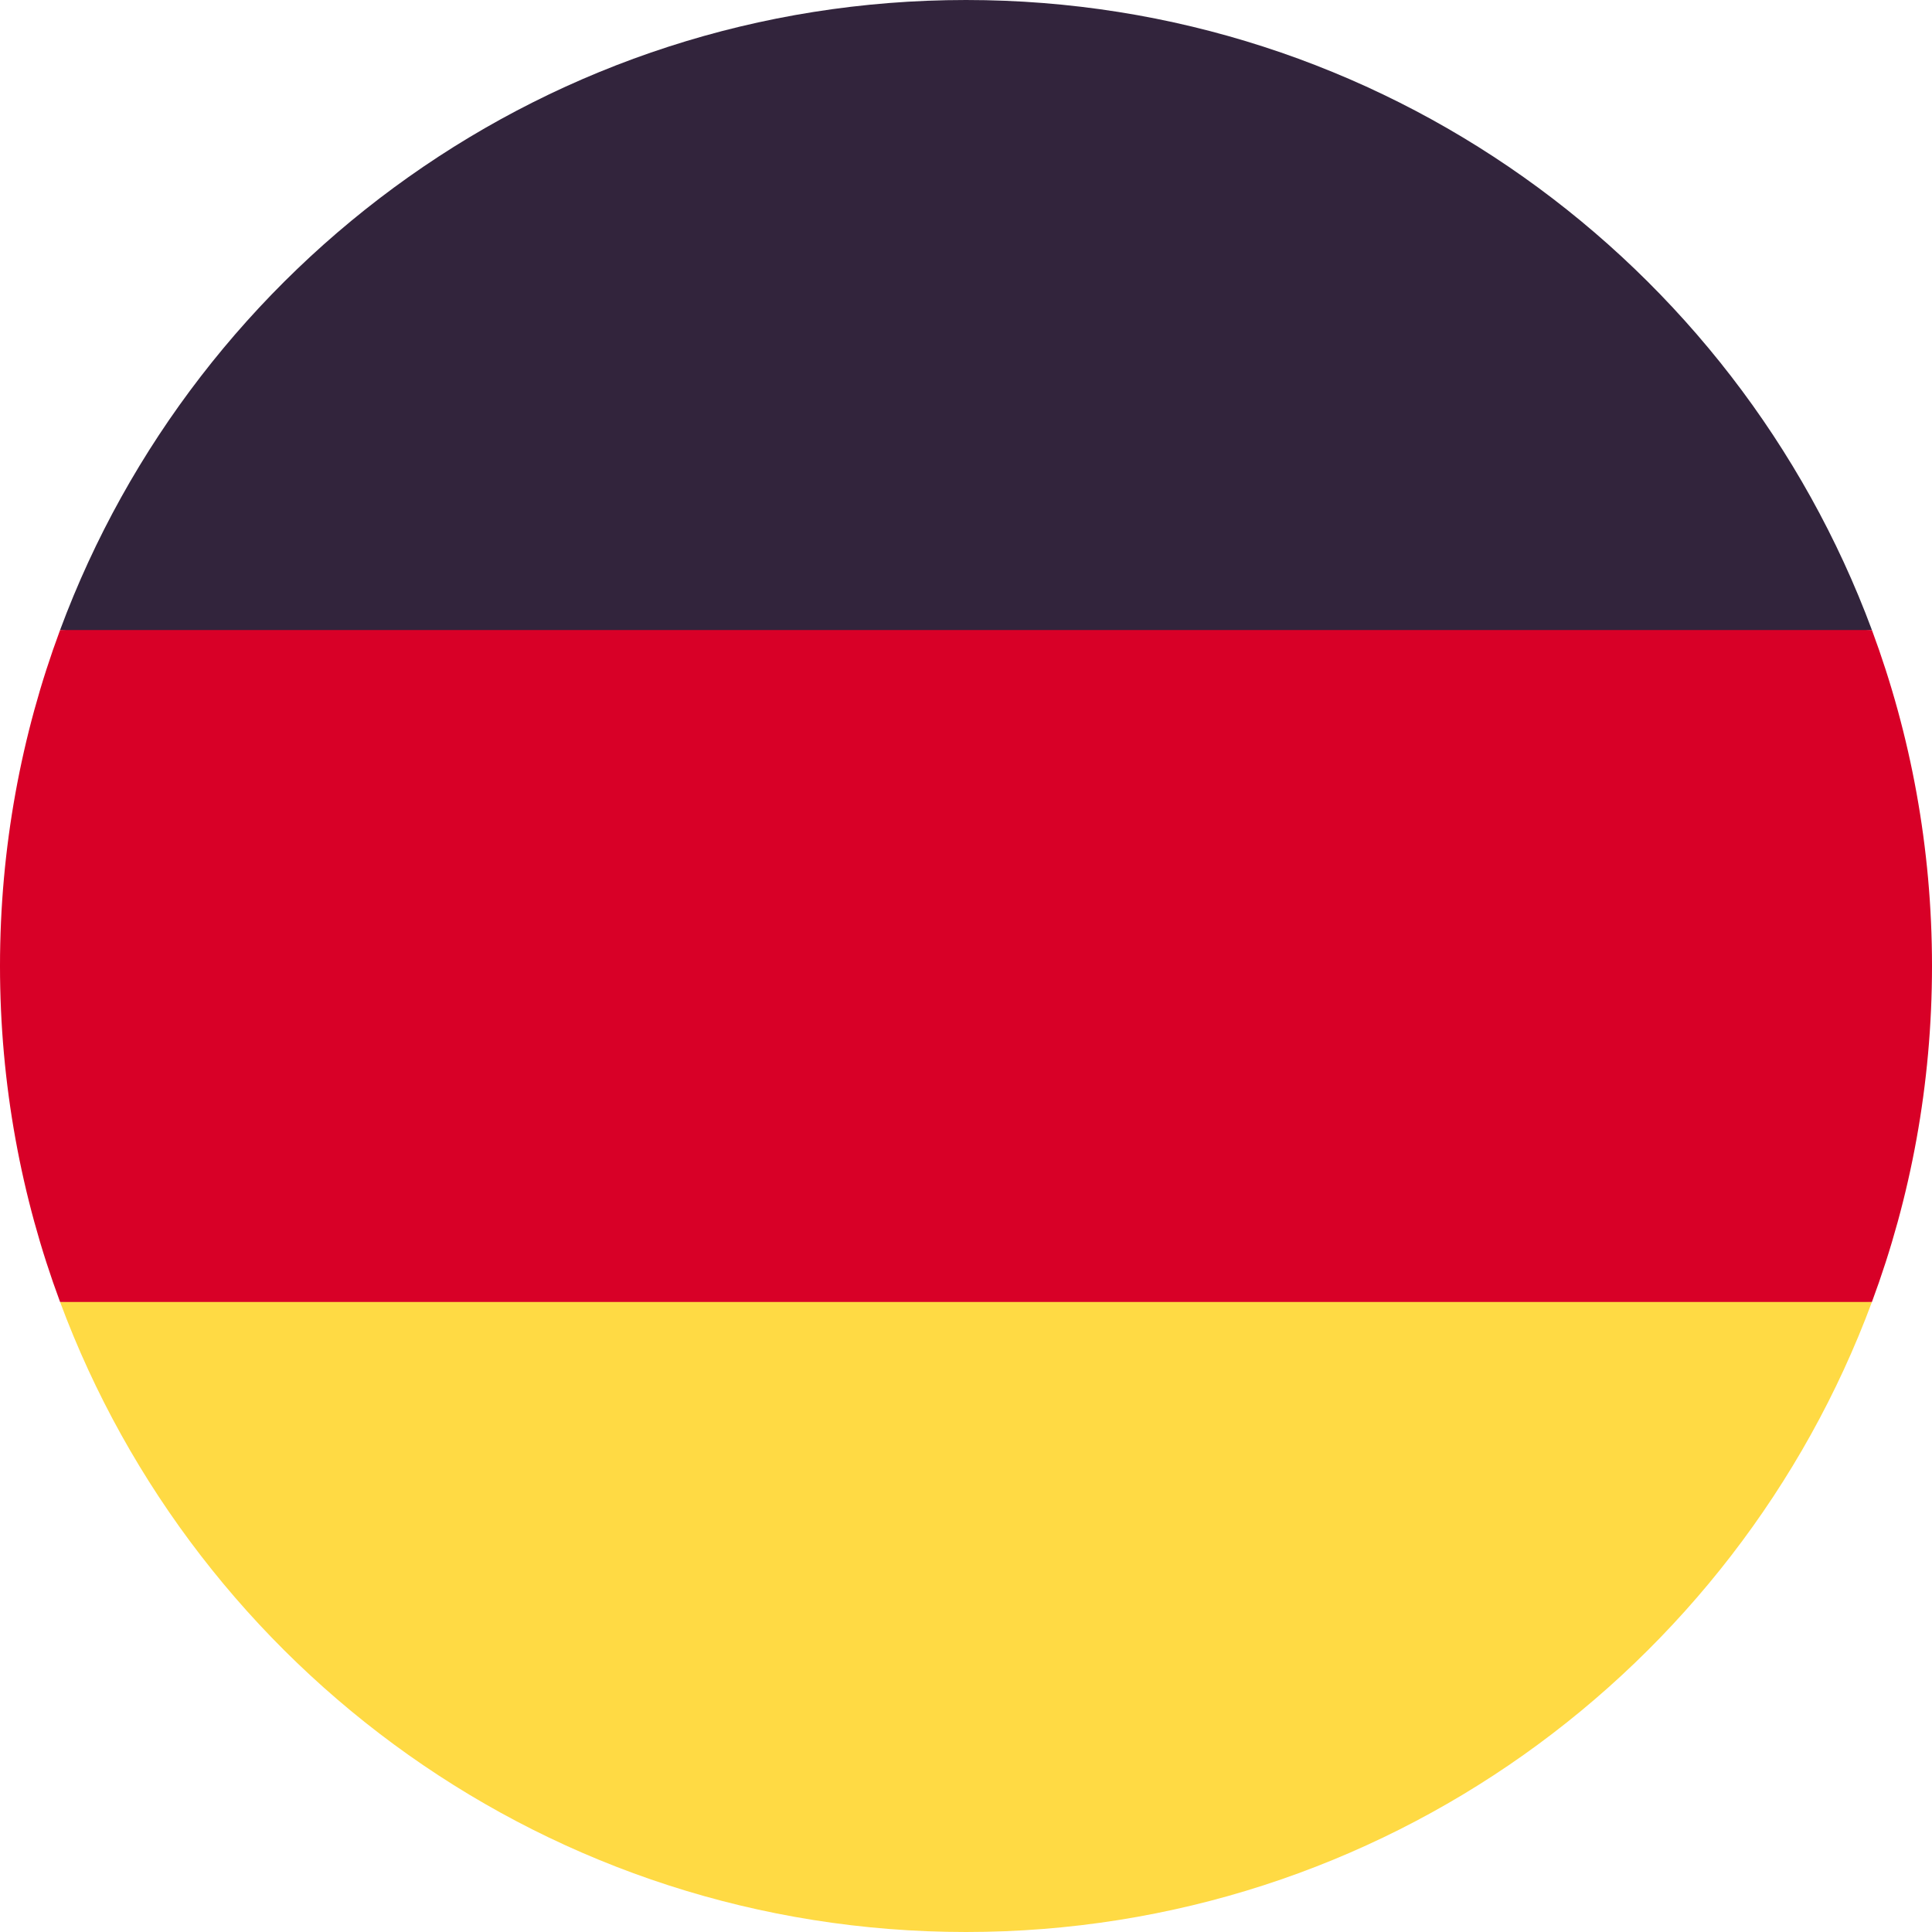
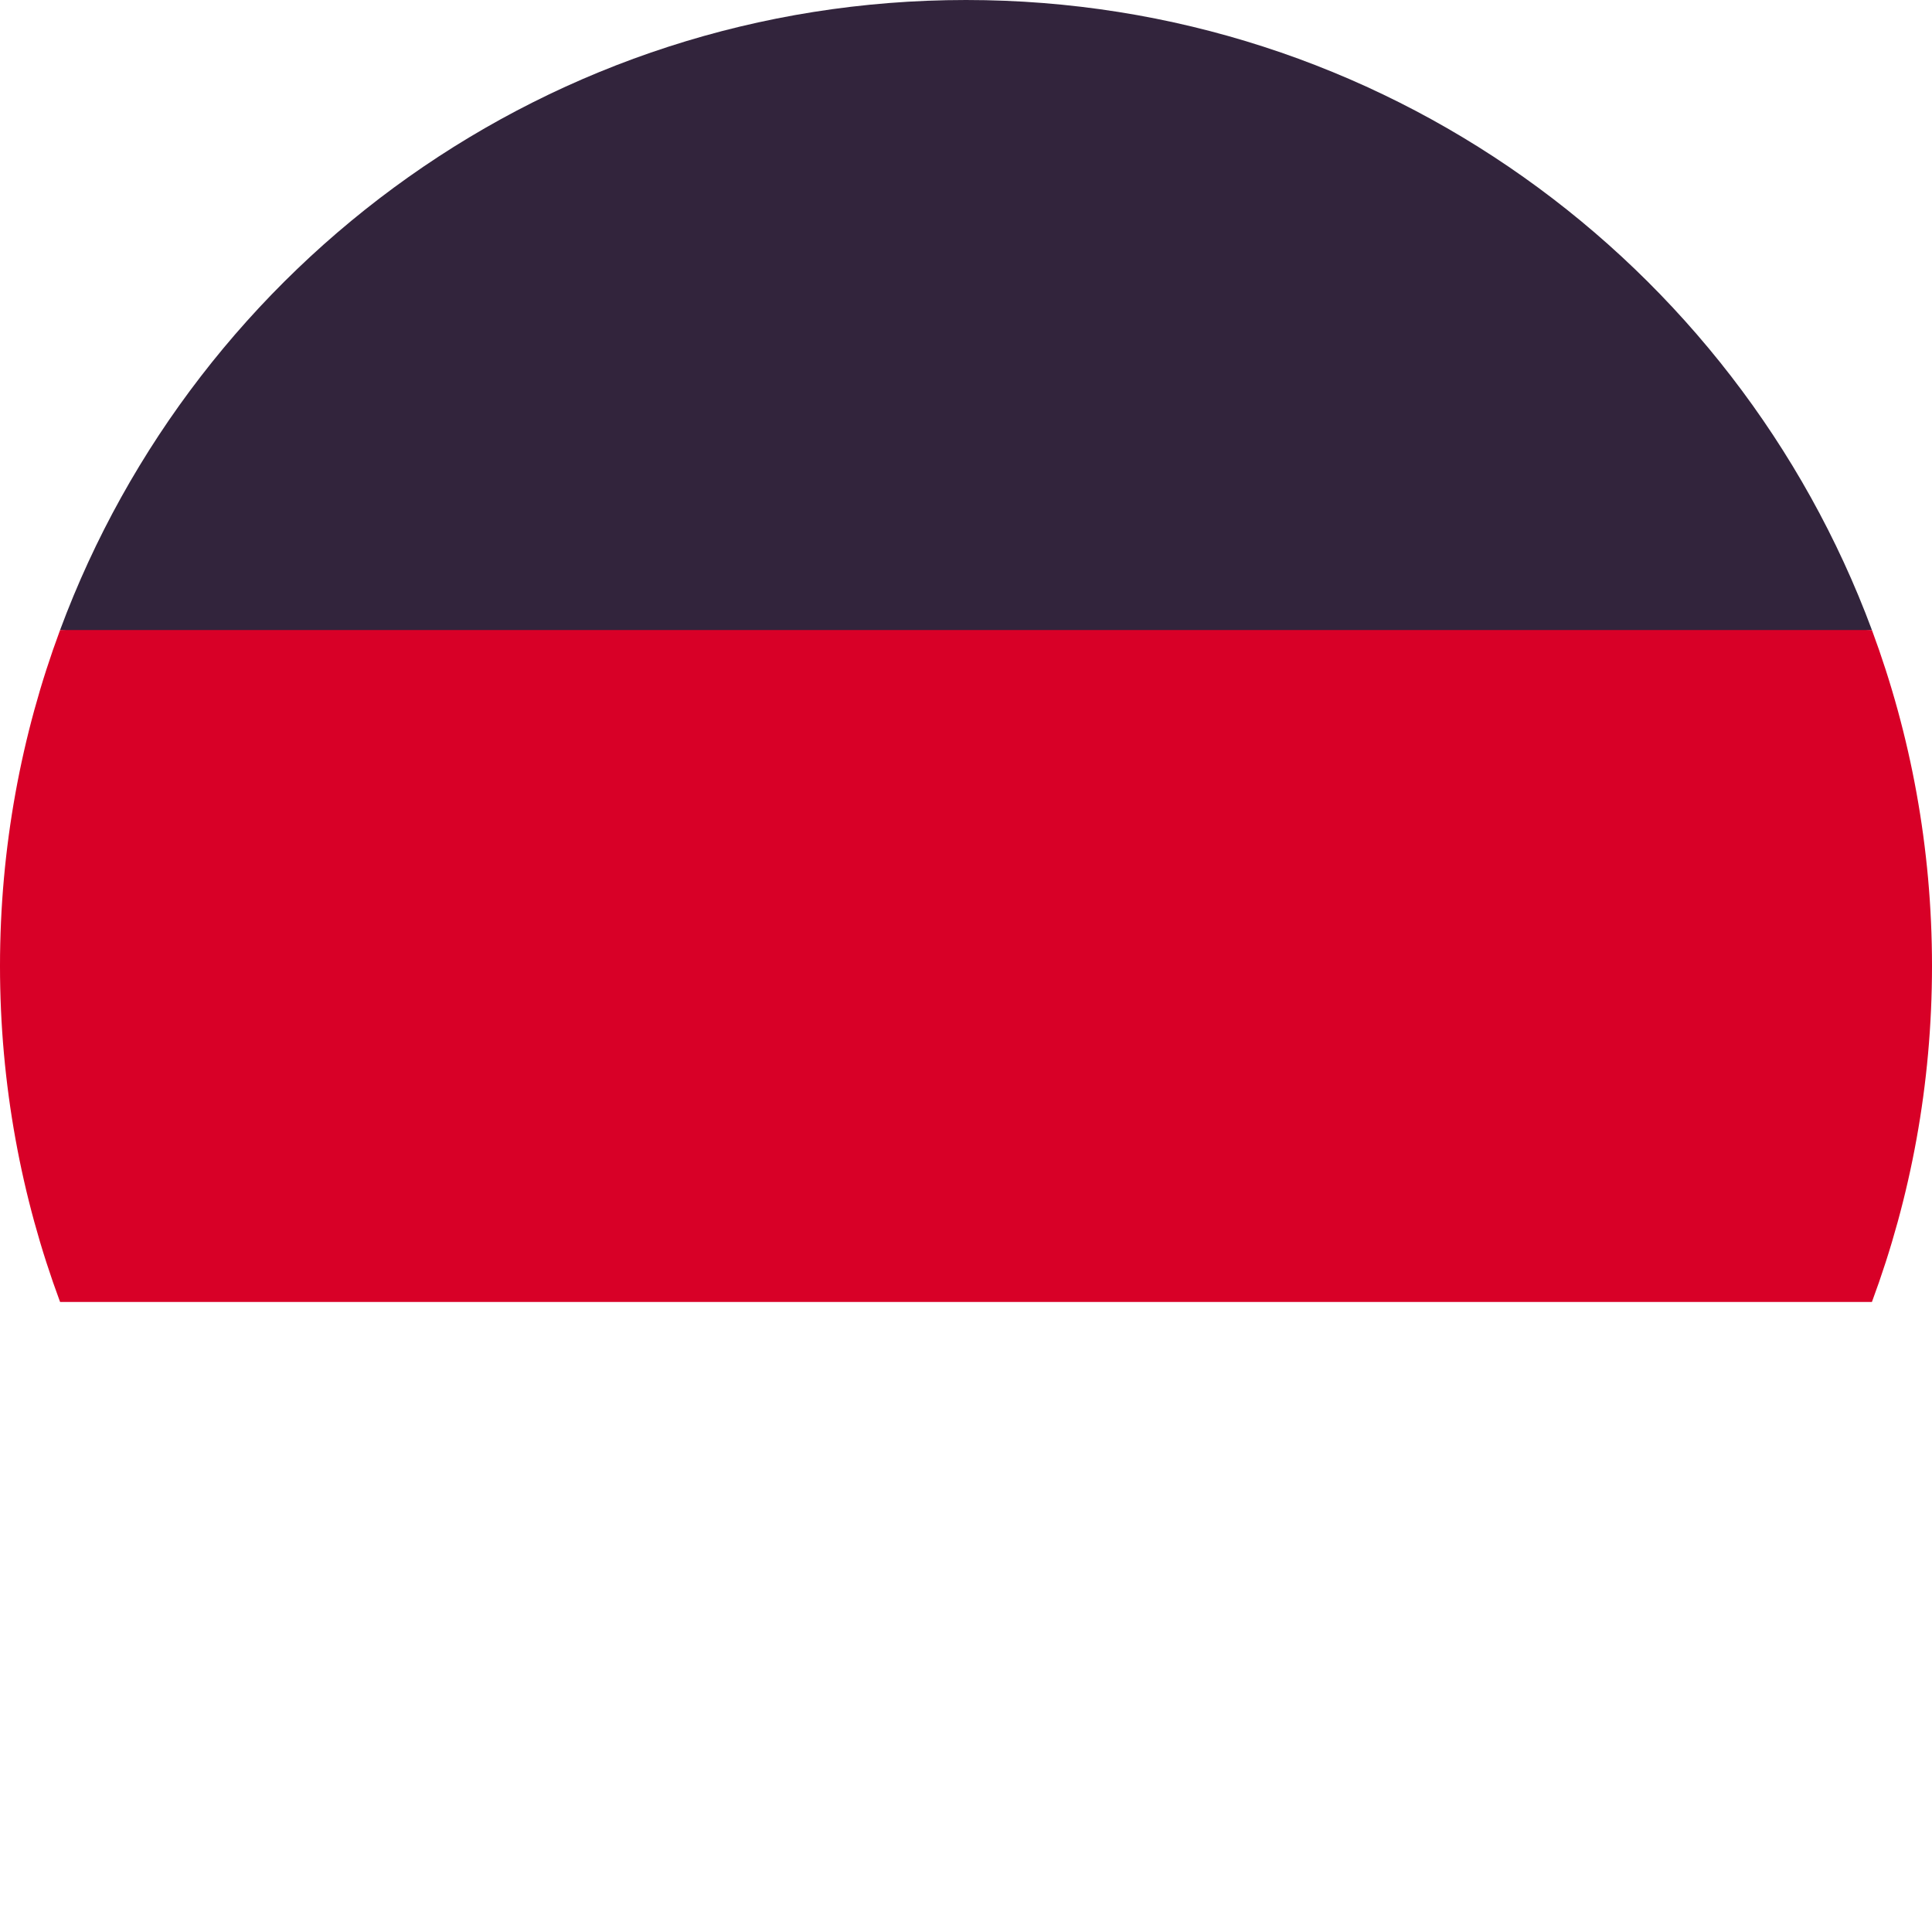
<svg xmlns="http://www.w3.org/2000/svg" width="20" height="20" viewBox="0 0 20 20" fill="none">
  <g clip-path="url(#clip0_9346_1955)">
-     <path d="M0.622 13.478C2.035 17.286 5.7 20 10 20C14.3 20 17.965 17.286 19.378 13.478L10 12.609L0.622 13.478Z" fill="#FFDA44" />
    <path d="M10 0C5.7 0 2.035 2.714 0.622 6.522L10 7.391L19.378 6.522C17.965 2.714 14.3 0 10 0Z" fill="#32243C" />
    <path d="M0.622 6.522C0.22 7.605 0 8.777 0 10C0 11.223 0.22 12.395 0.622 13.478H19.378C19.78 12.395 20 11.223 20 10C20 8.777 19.78 7.605 19.378 6.522H0.622Z" fill="#D80027" />
  </g>
  <defs>
    <clipPath id="clip0_9346_1955">
      <rect width="20" height="20" fill="white" />
    </clipPath>
  </defs>
</svg>